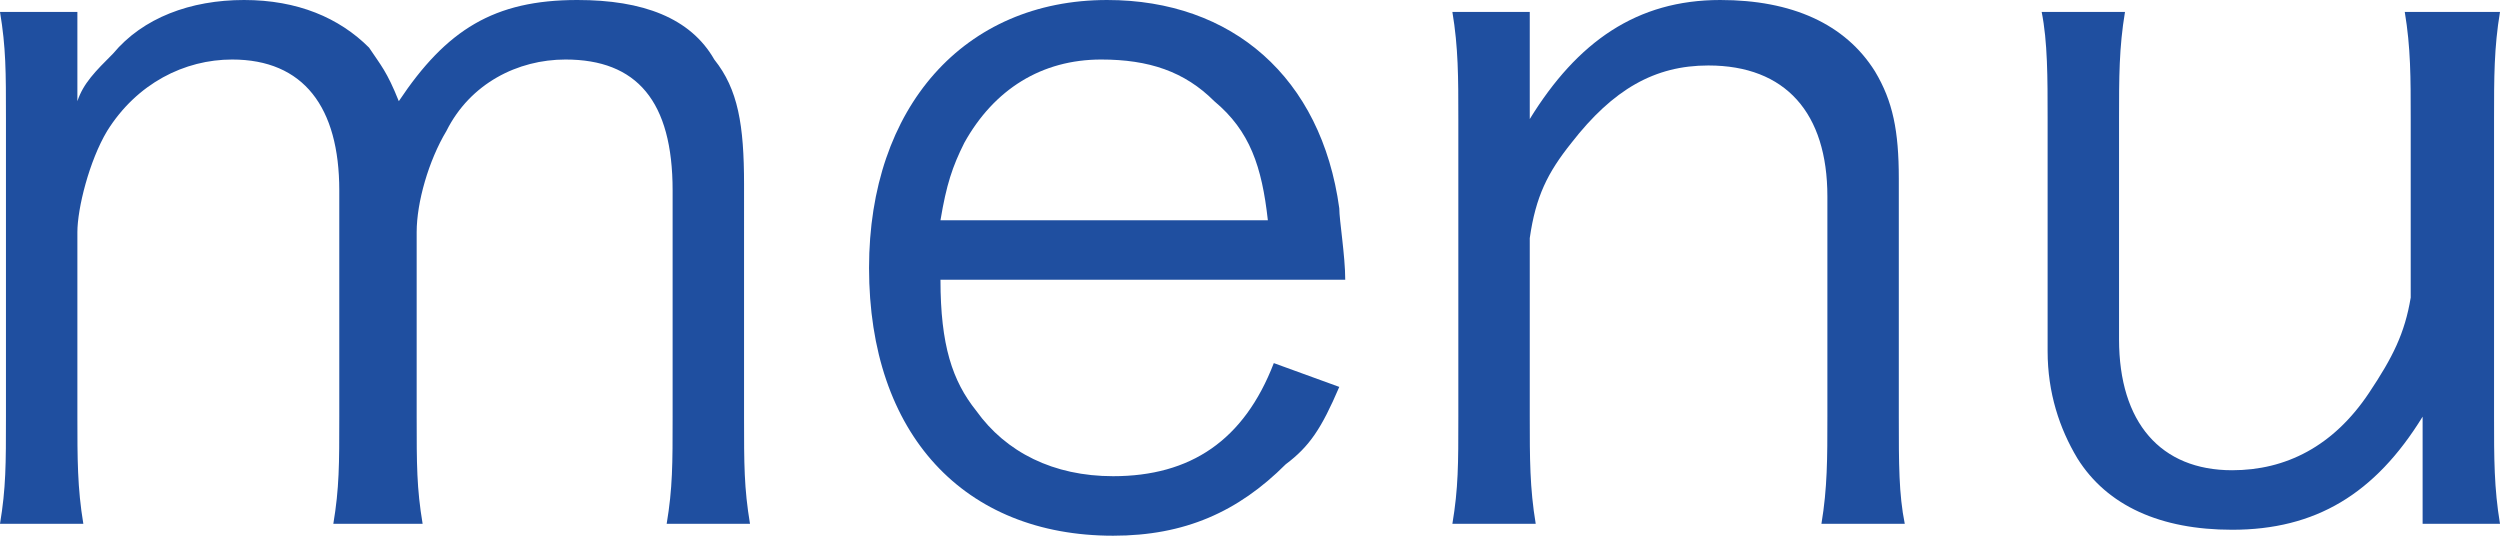
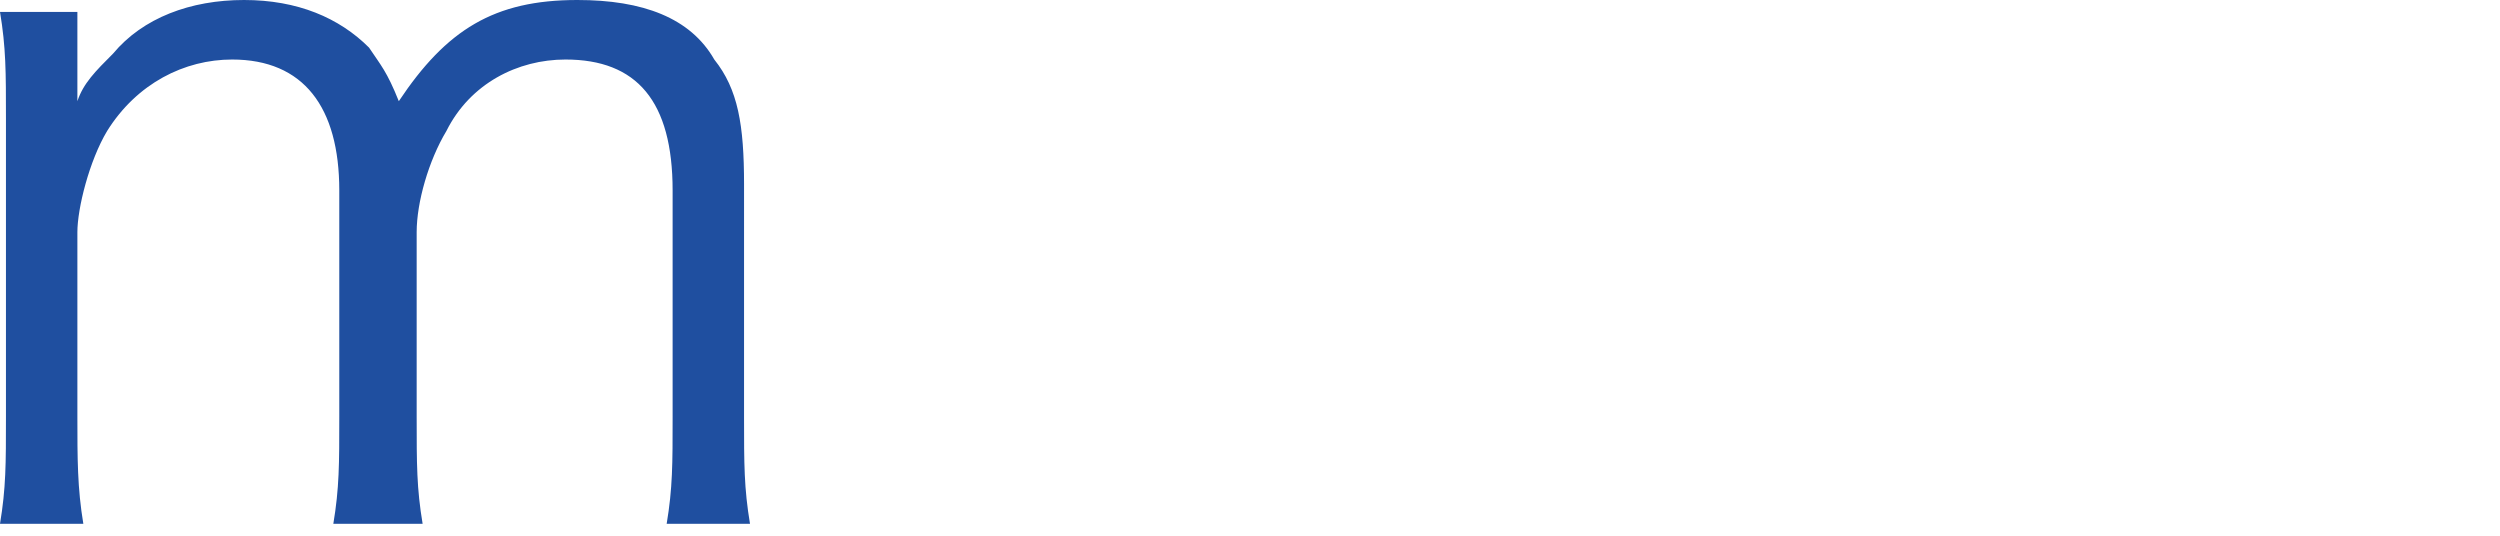
<svg xmlns="http://www.w3.org/2000/svg" version="1.1" id="レイヤー_1" x="0px" y="0px" width="42px" height="9px" viewBox="0 0 42 9" style="enable-background:new 0 0 42 9;" xml:space="preserve">
  <style type="text/css">
	.st0{fill:#1F4FA0;}
</style>
  <g>
    <path class="st0" d="M0,8.8c0.1-0.6,0.1-1,0.1-1.8V2c0-0.8,0-1.2-0.1-1.8h1.3v0.9c0,0.1,0,0.3,0,0.6c0.1-0.3,0.3-0.5,0.6-0.8   C2.4,0.3,3.2,0,4.1,0s1.6,0.3,2.1,0.8c0.2,0.3,0.3,0.4,0.5,0.9C7.5,0.5,8.3,0,9.7,0c1.1,0,1.9,0.3,2.3,1c0.4,0.5,0.5,1.1,0.5,2.1V7   c0,0.8,0,1.2,0.1,1.8h-1.4c0.1-0.6,0.1-1,0.1-1.8V3.2c0-1.5-0.6-2.2-1.8-2.2c-0.8,0-1.6,0.4-2,1.2C7.2,2.7,7,3.4,7,3.9V7   c0,0.8,0,1.2,0.1,1.8H5.6c0.1-0.6,0.1-1,0.1-1.8V3.2C5.7,1.8,5.1,1,3.9,1C3.1,1,2.3,1.4,1.8,2.2C1.5,2.7,1.3,3.5,1.3,3.9V7   c0,0.7,0,1.2,0.1,1.8H0z" />
-     <path class="st0" d="M15.8,4.7c0,1.1,0.2,1.7,0.6,2.2C16.9,7.6,17.7,8,18.7,8c1.3,0,2.2-0.6,2.7-1.9l1.1,0.4   c-0.3,0.7-0.5,1-0.9,1.3C20.8,8.6,19.9,9,18.7,9c-2.5,0-4.1-1.7-4.1-4.5c0-2.7,1.6-4.5,4-4.5c2.1,0,3.6,1.3,3.9,3.5   c0,0.2,0.1,0.8,0.1,1.2H15.8z M21.3,3.7c-0.1-0.9-0.3-1.5-0.9-2C19.9,1.2,19.3,1,18.5,1c-1,0-1.8,0.5-2.3,1.4   c-0.2,0.4-0.3,0.7-0.4,1.3H21.3z" />
-     <path class="st0" d="M24.4,8.8c0.1-0.6,0.1-1,0.1-1.8V2c0-0.7,0-1.2-0.1-1.8h1.3v1.1c0,0.2,0,0.3,0,0.7c0.8-1.3,1.8-2,3.2-2   c1.2,0,2.1,0.4,2.6,1.2c0.3,0.5,0.4,1,0.4,1.8v4c0,0.8,0,1.3,0.1,1.8h-1.4c0.1-0.6,0.1-1.1,0.1-1.8V3.3c0-1.4-0.7-2.2-2-2.2   c-0.9,0-1.6,0.4-2.3,1.3C26,2.9,25.8,3.3,25.7,4v3c0,0.7,0,1.2,0.1,1.8H24.4z" />
-     <path class="st0" d="M40.7,7.7c0-0.2,0-0.3,0-0.7c-0.8,1.3-1.8,1.9-3.2,1.9c-1.2,0-2.1-0.4-2.6-1.2c-0.3-0.5-0.5-1.1-0.5-1.8V2   c0-0.7,0-1.3-0.1-1.8h1.4c-0.1,0.6-0.1,1.1-0.1,1.8v3.7c0,1.4,0.7,2.2,1.9,2.2c0.9,0,1.7-0.4,2.3-1.3c0.4-0.6,0.6-1,0.7-1.6V2   c0-0.7,0-1.2-0.1-1.8H42c-0.1,0.6-0.1,1.1-0.1,1.8v5c0,0.7,0,1.2,0.1,1.8h-1.3V7.7z" />
  </g>
</svg>